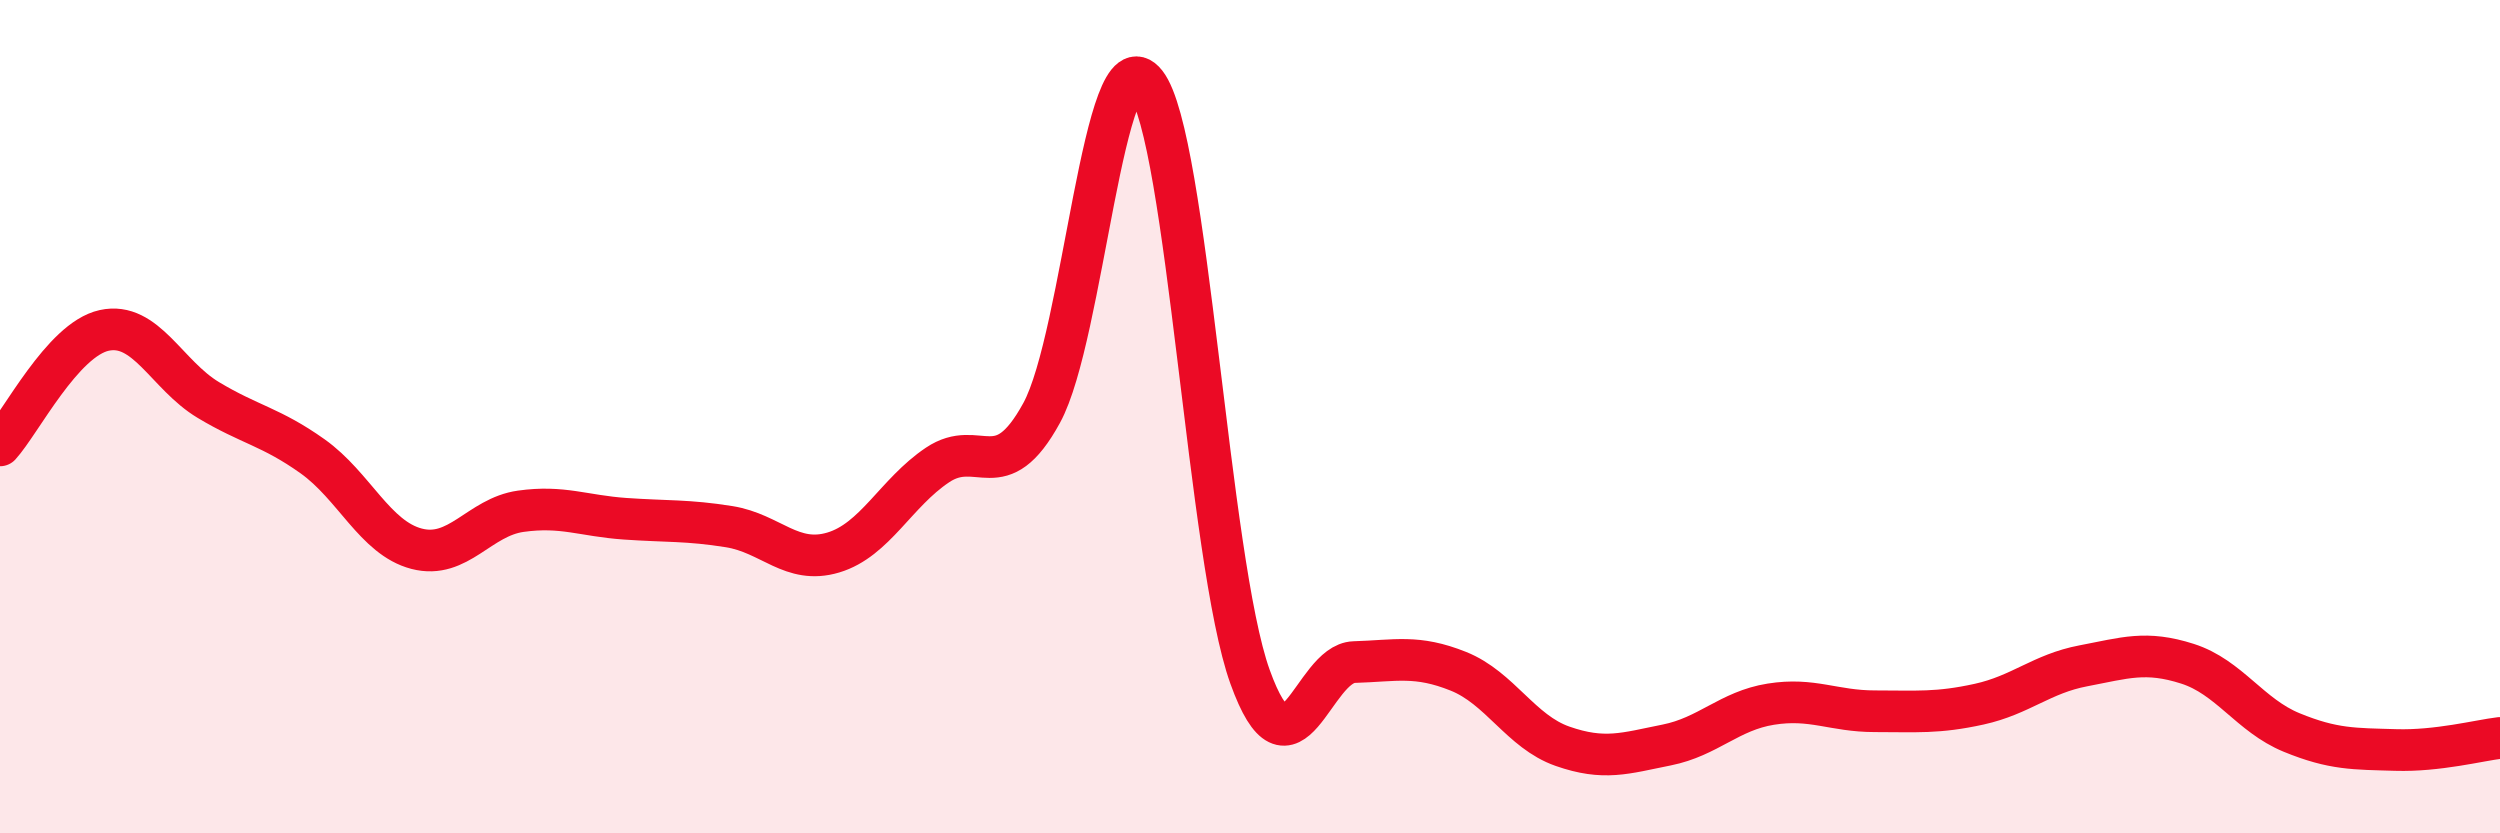
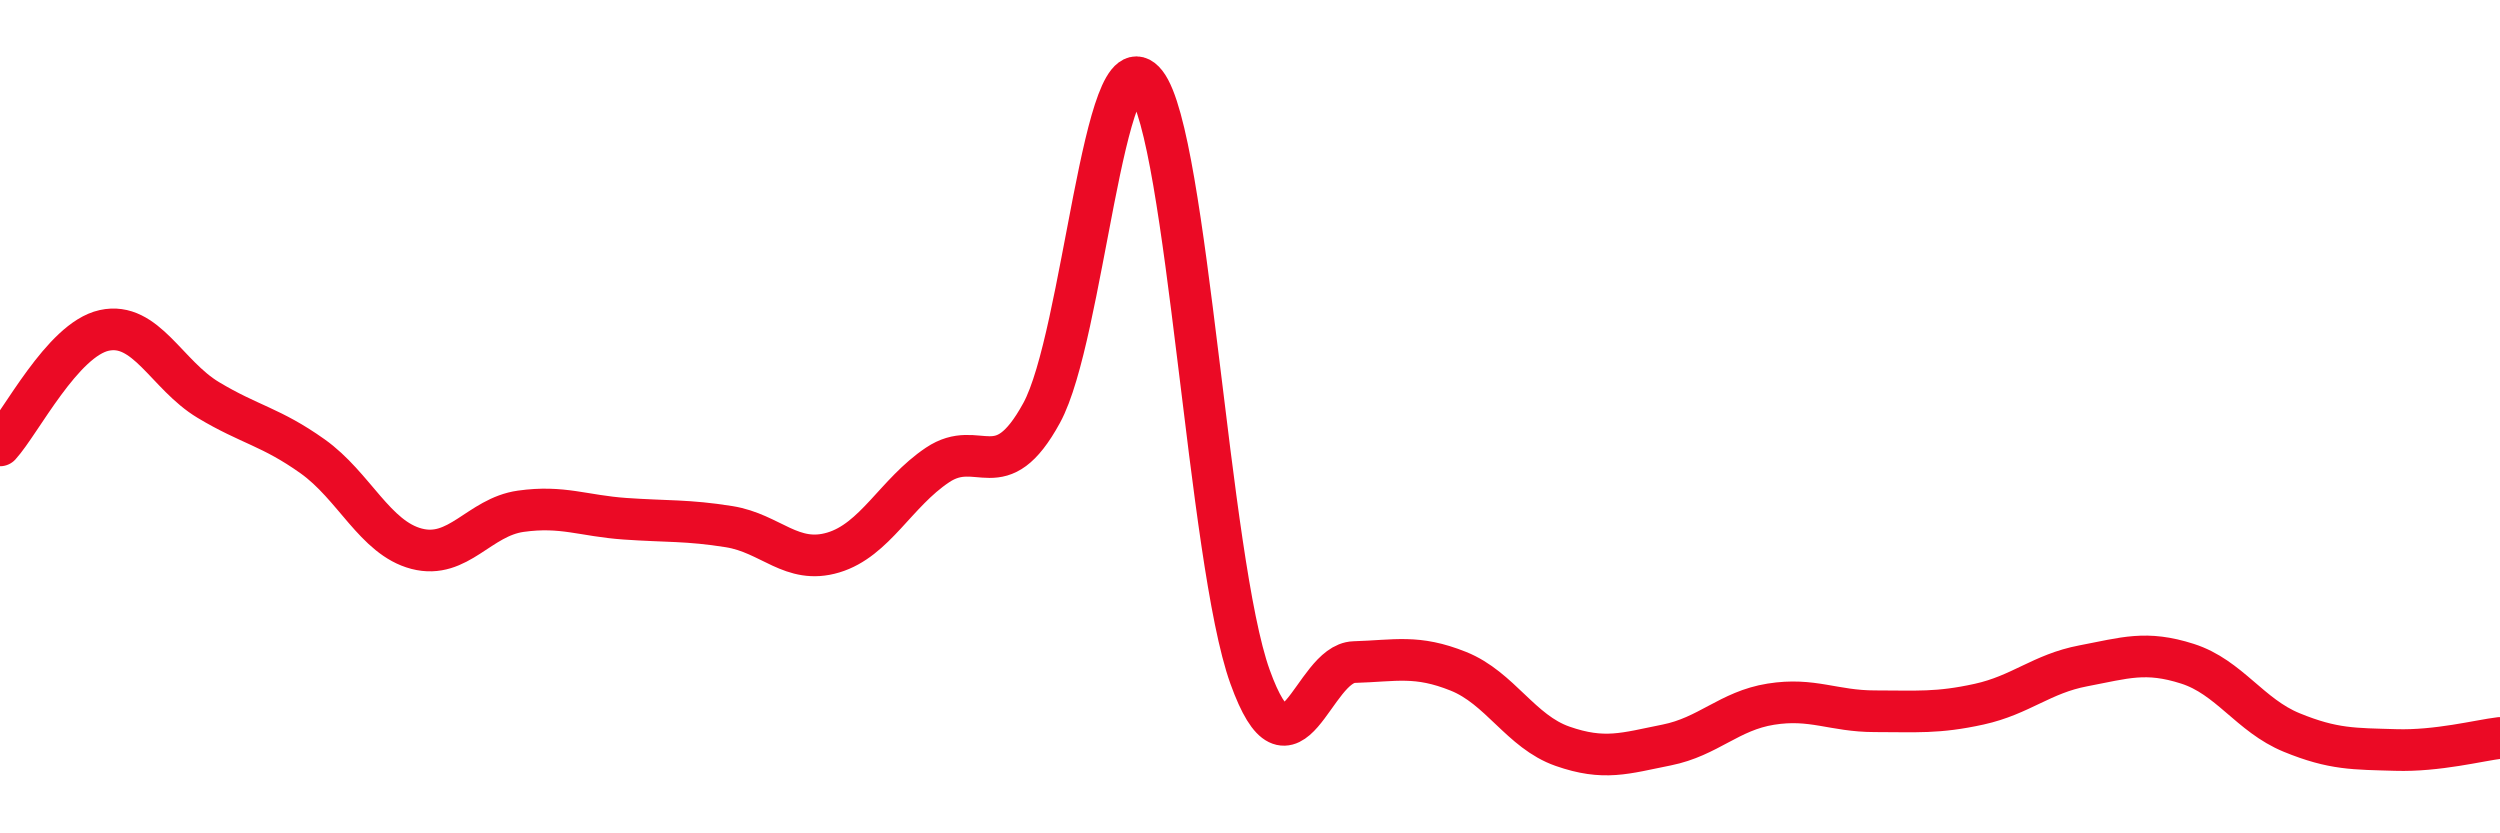
<svg xmlns="http://www.w3.org/2000/svg" width="60" height="20" viewBox="0 0 60 20">
-   <path d="M 0,10.69 C 0.5,10.14 1.5,8.15 2.5,7.93 C 3.5,7.71 4,9 5,9.6 C 6,10.2 6.5,10.24 7.5,10.95 C 8.5,11.66 9,12.91 10,13.17 C 11,13.43 11.5,12.41 12.5,12.27 C 13.5,12.13 14,12.38 15,12.45 C 16,12.52 16.5,12.48 17.5,12.64 C 18.5,12.8 19,13.56 20,13.26 C 21,12.96 21.5,11.83 22.5,11.16 C 23.5,10.49 24,11.74 25,9.91 C 26,8.08 26.5,0.73 27.5,2 C 28.5,3.27 29,13.46 30,16.24 C 31,19.02 31.5,15.92 32.5,15.89 C 33.5,15.86 34,15.71 35,16.11 C 36,16.51 36.5,17.56 37.5,17.91 C 38.5,18.26 39,18.08 40,17.88 C 41,17.68 41.5,17.06 42.5,16.9 C 43.5,16.74 44,17.07 45,17.07 C 46,17.07 46.5,17.12 47.5,16.9 C 48.5,16.68 49,16.17 50,15.98 C 51,15.79 51.5,15.61 52.5,15.93 C 53.5,16.25 54,17.17 55,17.58 C 56,17.99 56.5,17.97 57.5,18 C 58.5,18.03 59.5,17.77 60,17.71L60 20L0 20Z" fill="#EB0A25" opacity="0.1" stroke-linecap="round" stroke-linejoin="round" />
  <path d="M 0,10.69 C 0.5,10.14 1.5,8.15 2.5,7.93 C 3.5,7.71 4,9 5,9.6 C 6,10.2 6.5,10.24 7.5,10.95 C 8.5,11.66 9,12.91 10,13.17 C 11,13.43 11.5,12.41 12.5,12.27 C 13.5,12.13 14,12.38 15,12.45 C 16,12.52 16.5,12.48 17.5,12.64 C 18.5,12.8 19,13.56 20,13.26 C 21,12.96 21.5,11.83 22.5,11.16 C 23.5,10.49 24,11.74 25,9.91 C 26,8.08 26.5,0.73 27.5,2 C 28.5,3.27 29,13.46 30,16.24 C 31,19.02 31.5,15.92 32.5,15.89 C 33.5,15.86 34,15.71 35,16.11 C 36,16.51 36.5,17.56 37.5,17.91 C 38.5,18.26 39,18.08 40,17.88 C 41,17.68 41.5,17.06 42.5,16.9 C 43.5,16.74 44,17.07 45,17.07 C 46,17.07 46.5,17.12 47.5,16.9 C 48.5,16.68 49,16.17 50,15.98 C 51,15.79 51.5,15.61 52.5,15.93 C 53.5,16.25 54,17.17 55,17.58 C 56,17.99 56.5,17.97 57.5,18 C 58.5,18.03 59.5,17.77 60,17.71" stroke="#EB0A25" stroke-width="1" fill="none" stroke-linecap="round" stroke-linejoin="round" />
</svg>